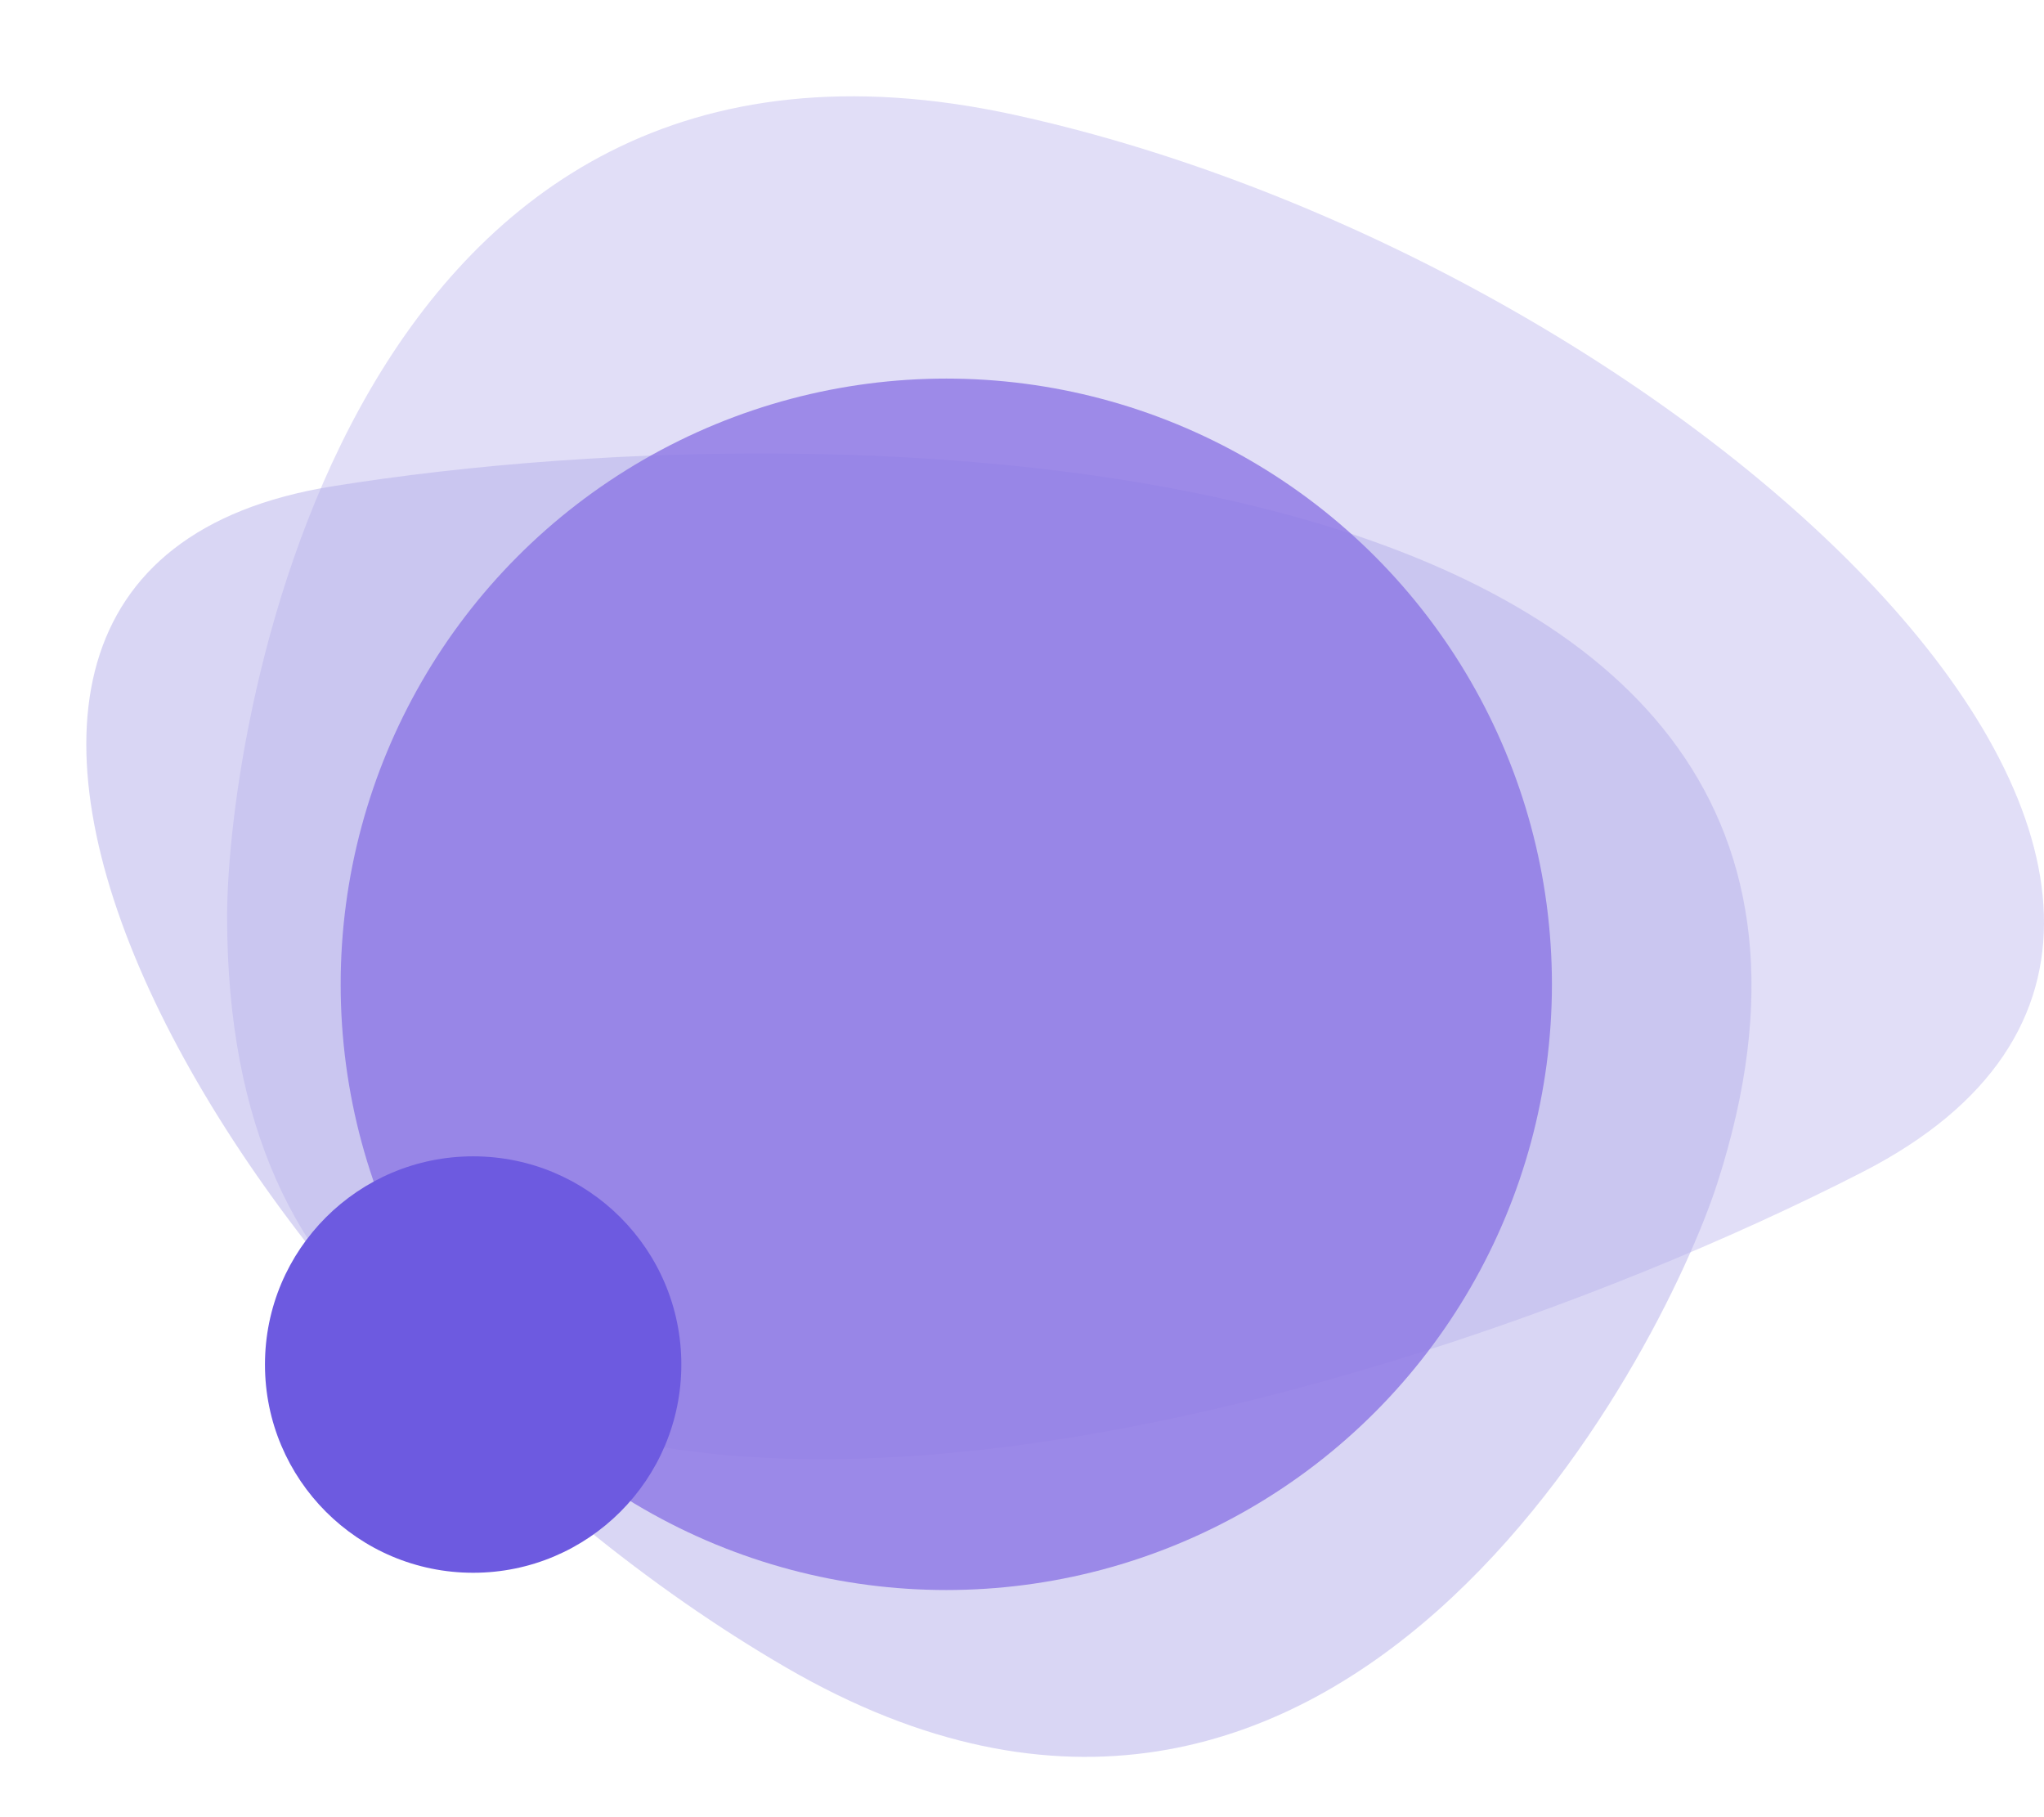
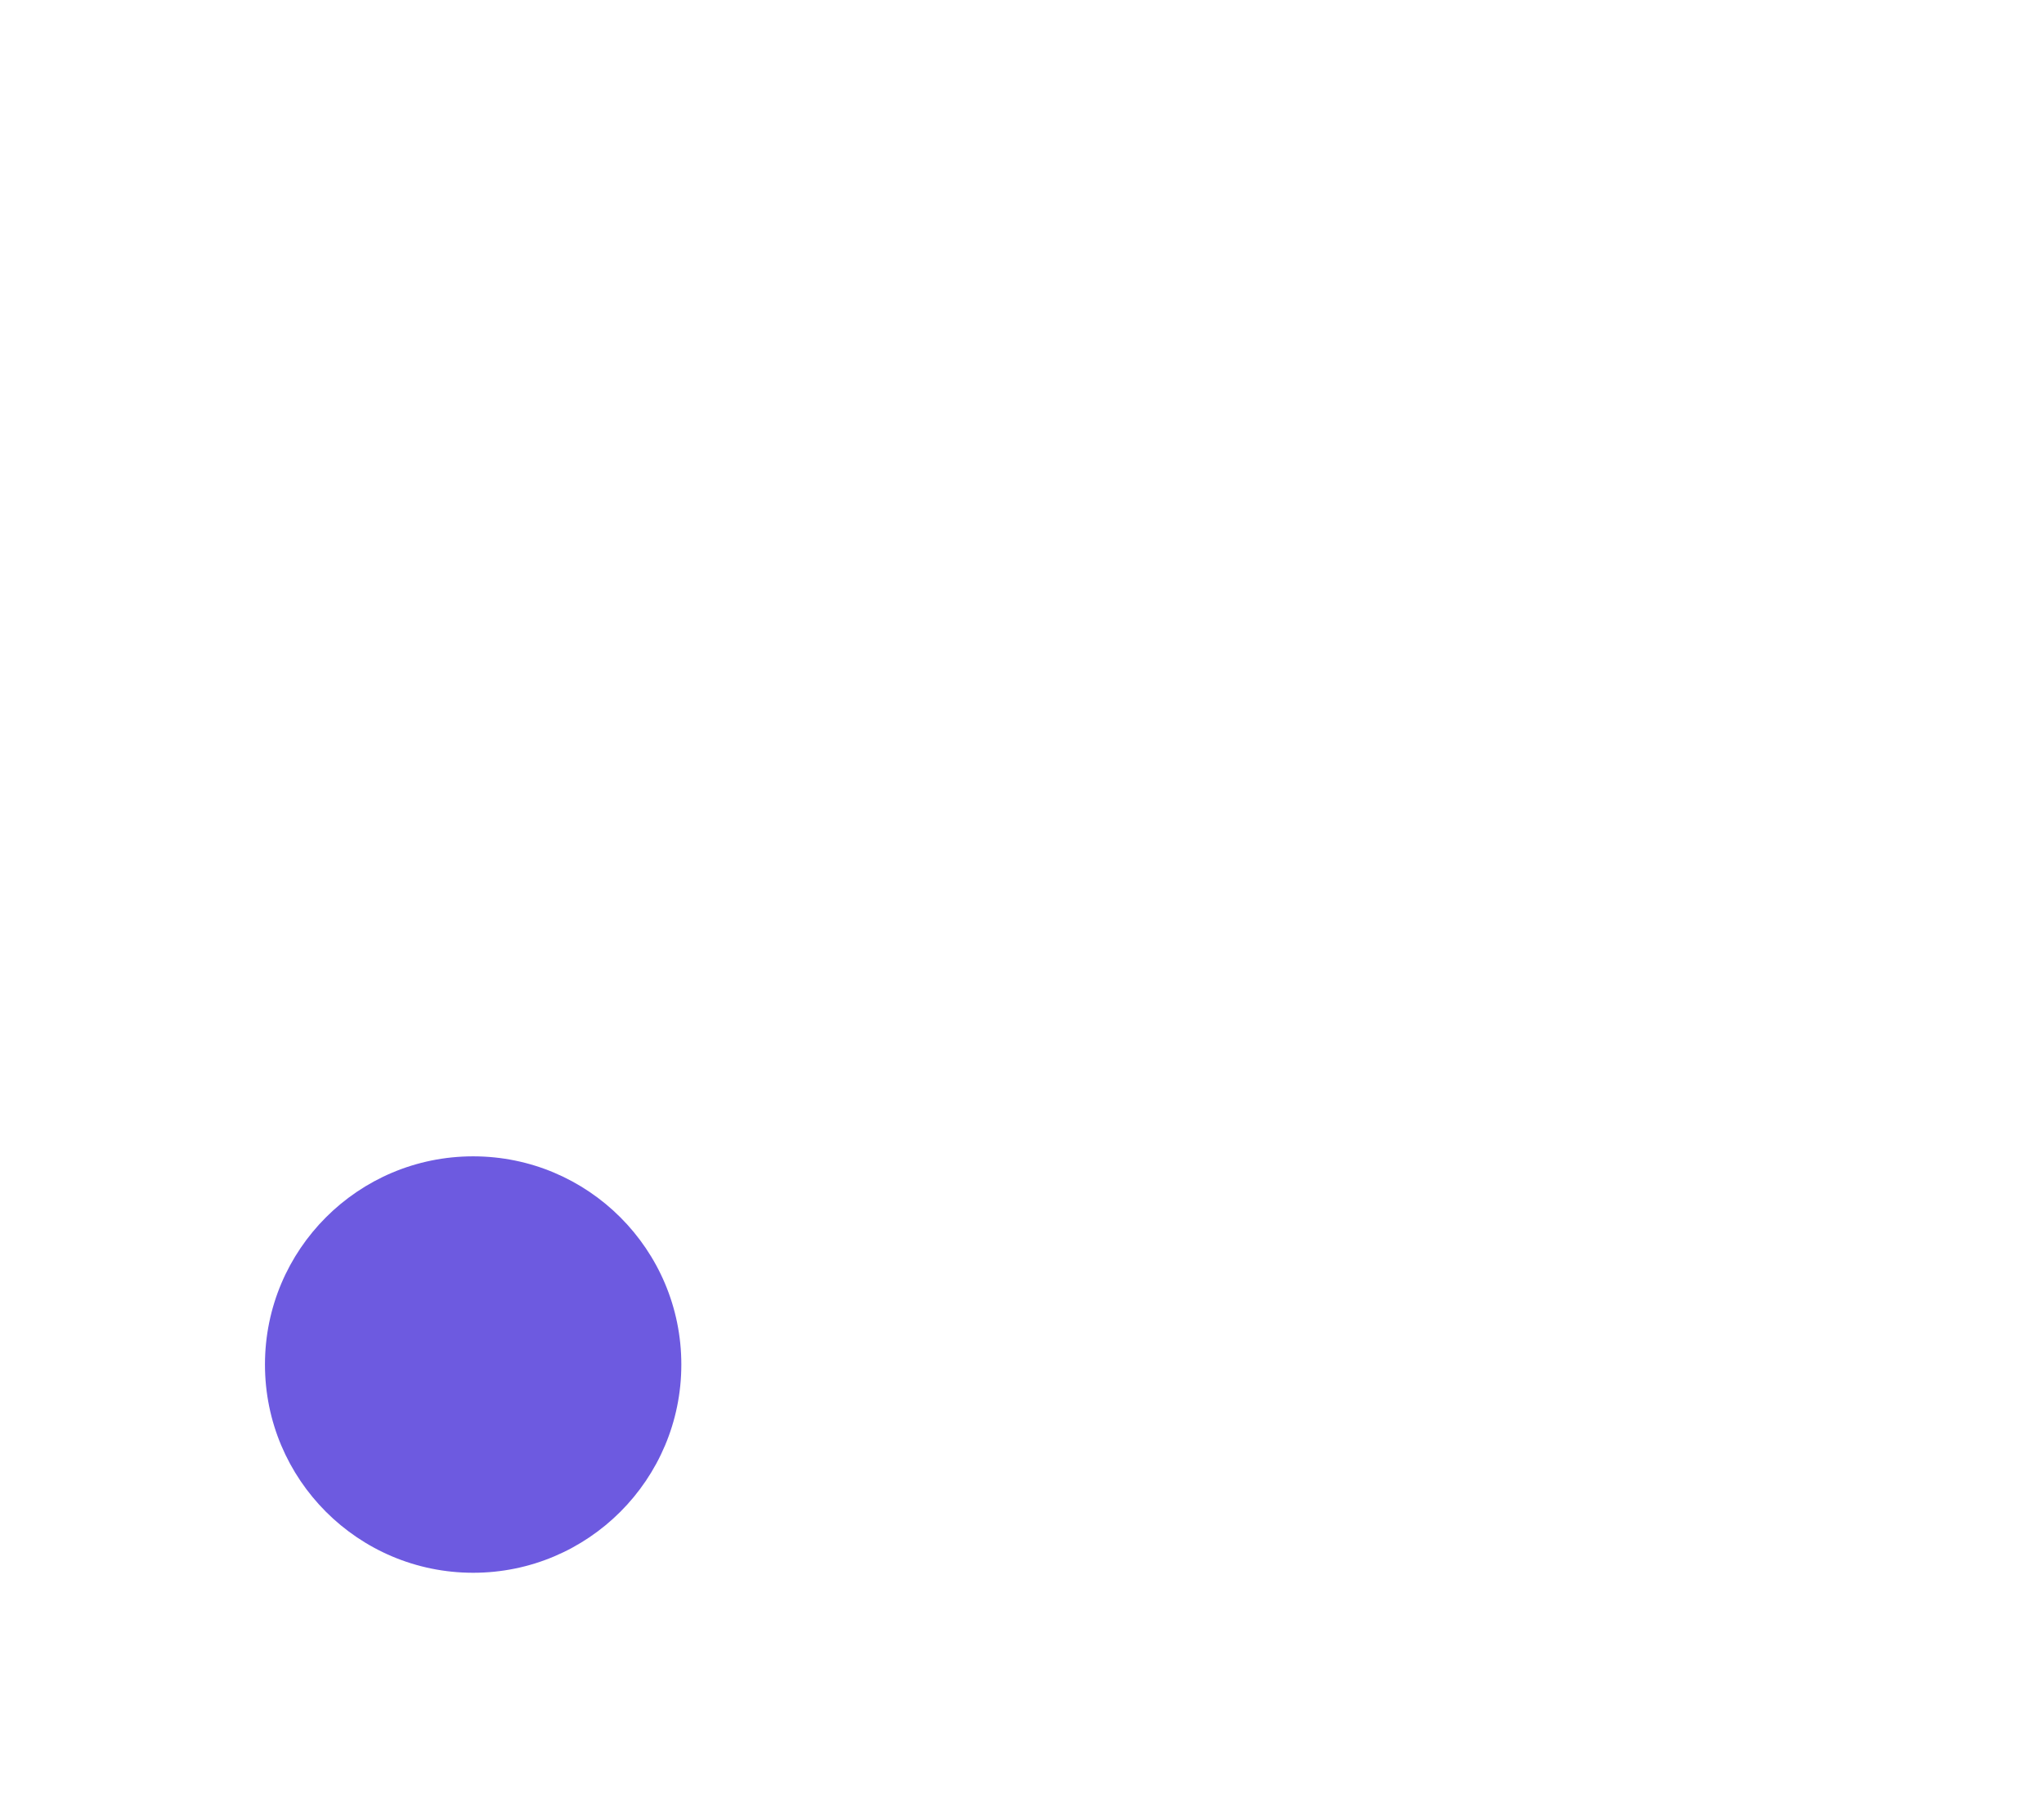
<svg xmlns="http://www.w3.org/2000/svg" fill="none" height="100%" overflow="visible" preserveAspectRatio="none" style="display: block;" viewBox="0 0 54 48" width="100%">
  <g id="Identity1">
    <g id="Group 3">
-       <path d="M26.807 3.035C9.201 -0.816 6 19.081 6 24.215C6 46.358 35.45 38.014 49.215 30.954C62.98 23.894 44.413 6.886 26.807 3.035Z" fill="#B5AEEB" fill-opacity="0.4" id="Vector 1" />
-       <path d="M20.767 44.046C35.361 52.522 43.904 35.799 45.372 31.246C51.704 11.611 23.064 10.544 8.774 12.847C-5.516 15.151 6.173 35.57 20.767 44.046Z" fill="#B5AEEB" fill-opacity="0.5" id="Vector 2" />
-       <circle cx="25" cy="26" fill="#8C76E5" fill-opacity="0.8" id="Ellipse 2" r="16" />
      <circle cx="12.5" cy="36.044" fill="#6D5AE0" id="Ellipse 3" r="5.5" />
    </g>
  </g>
</svg>